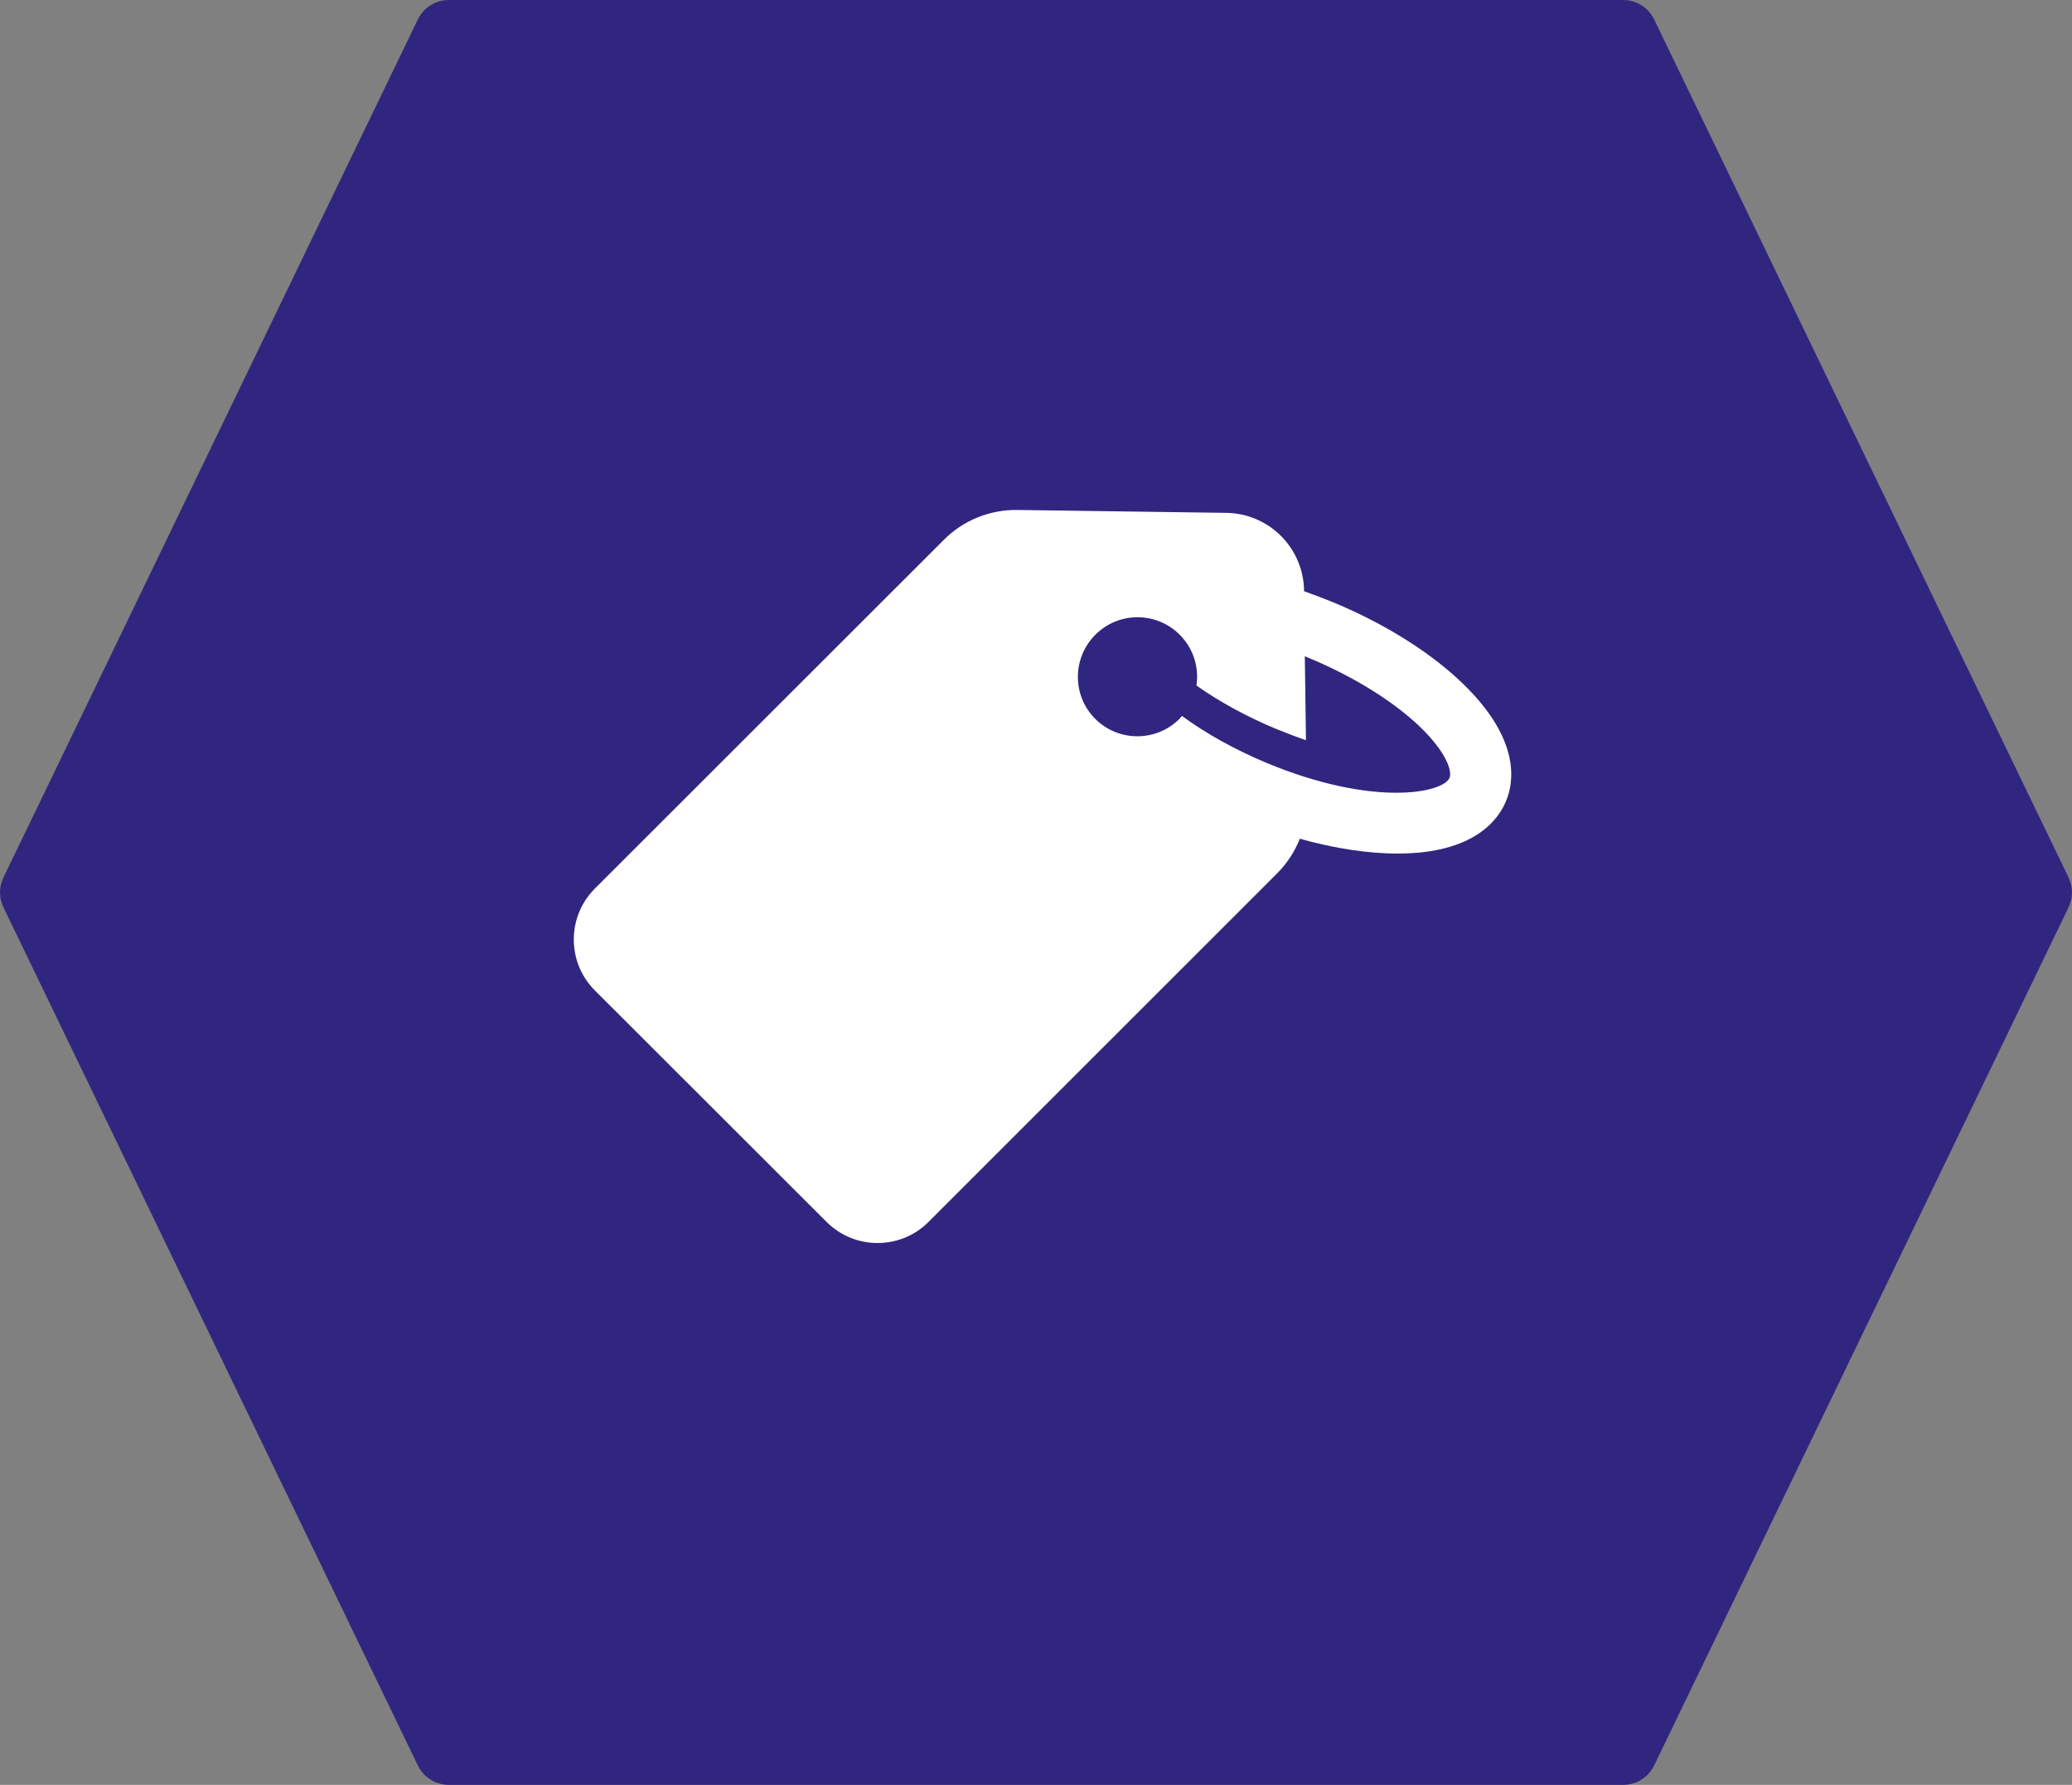
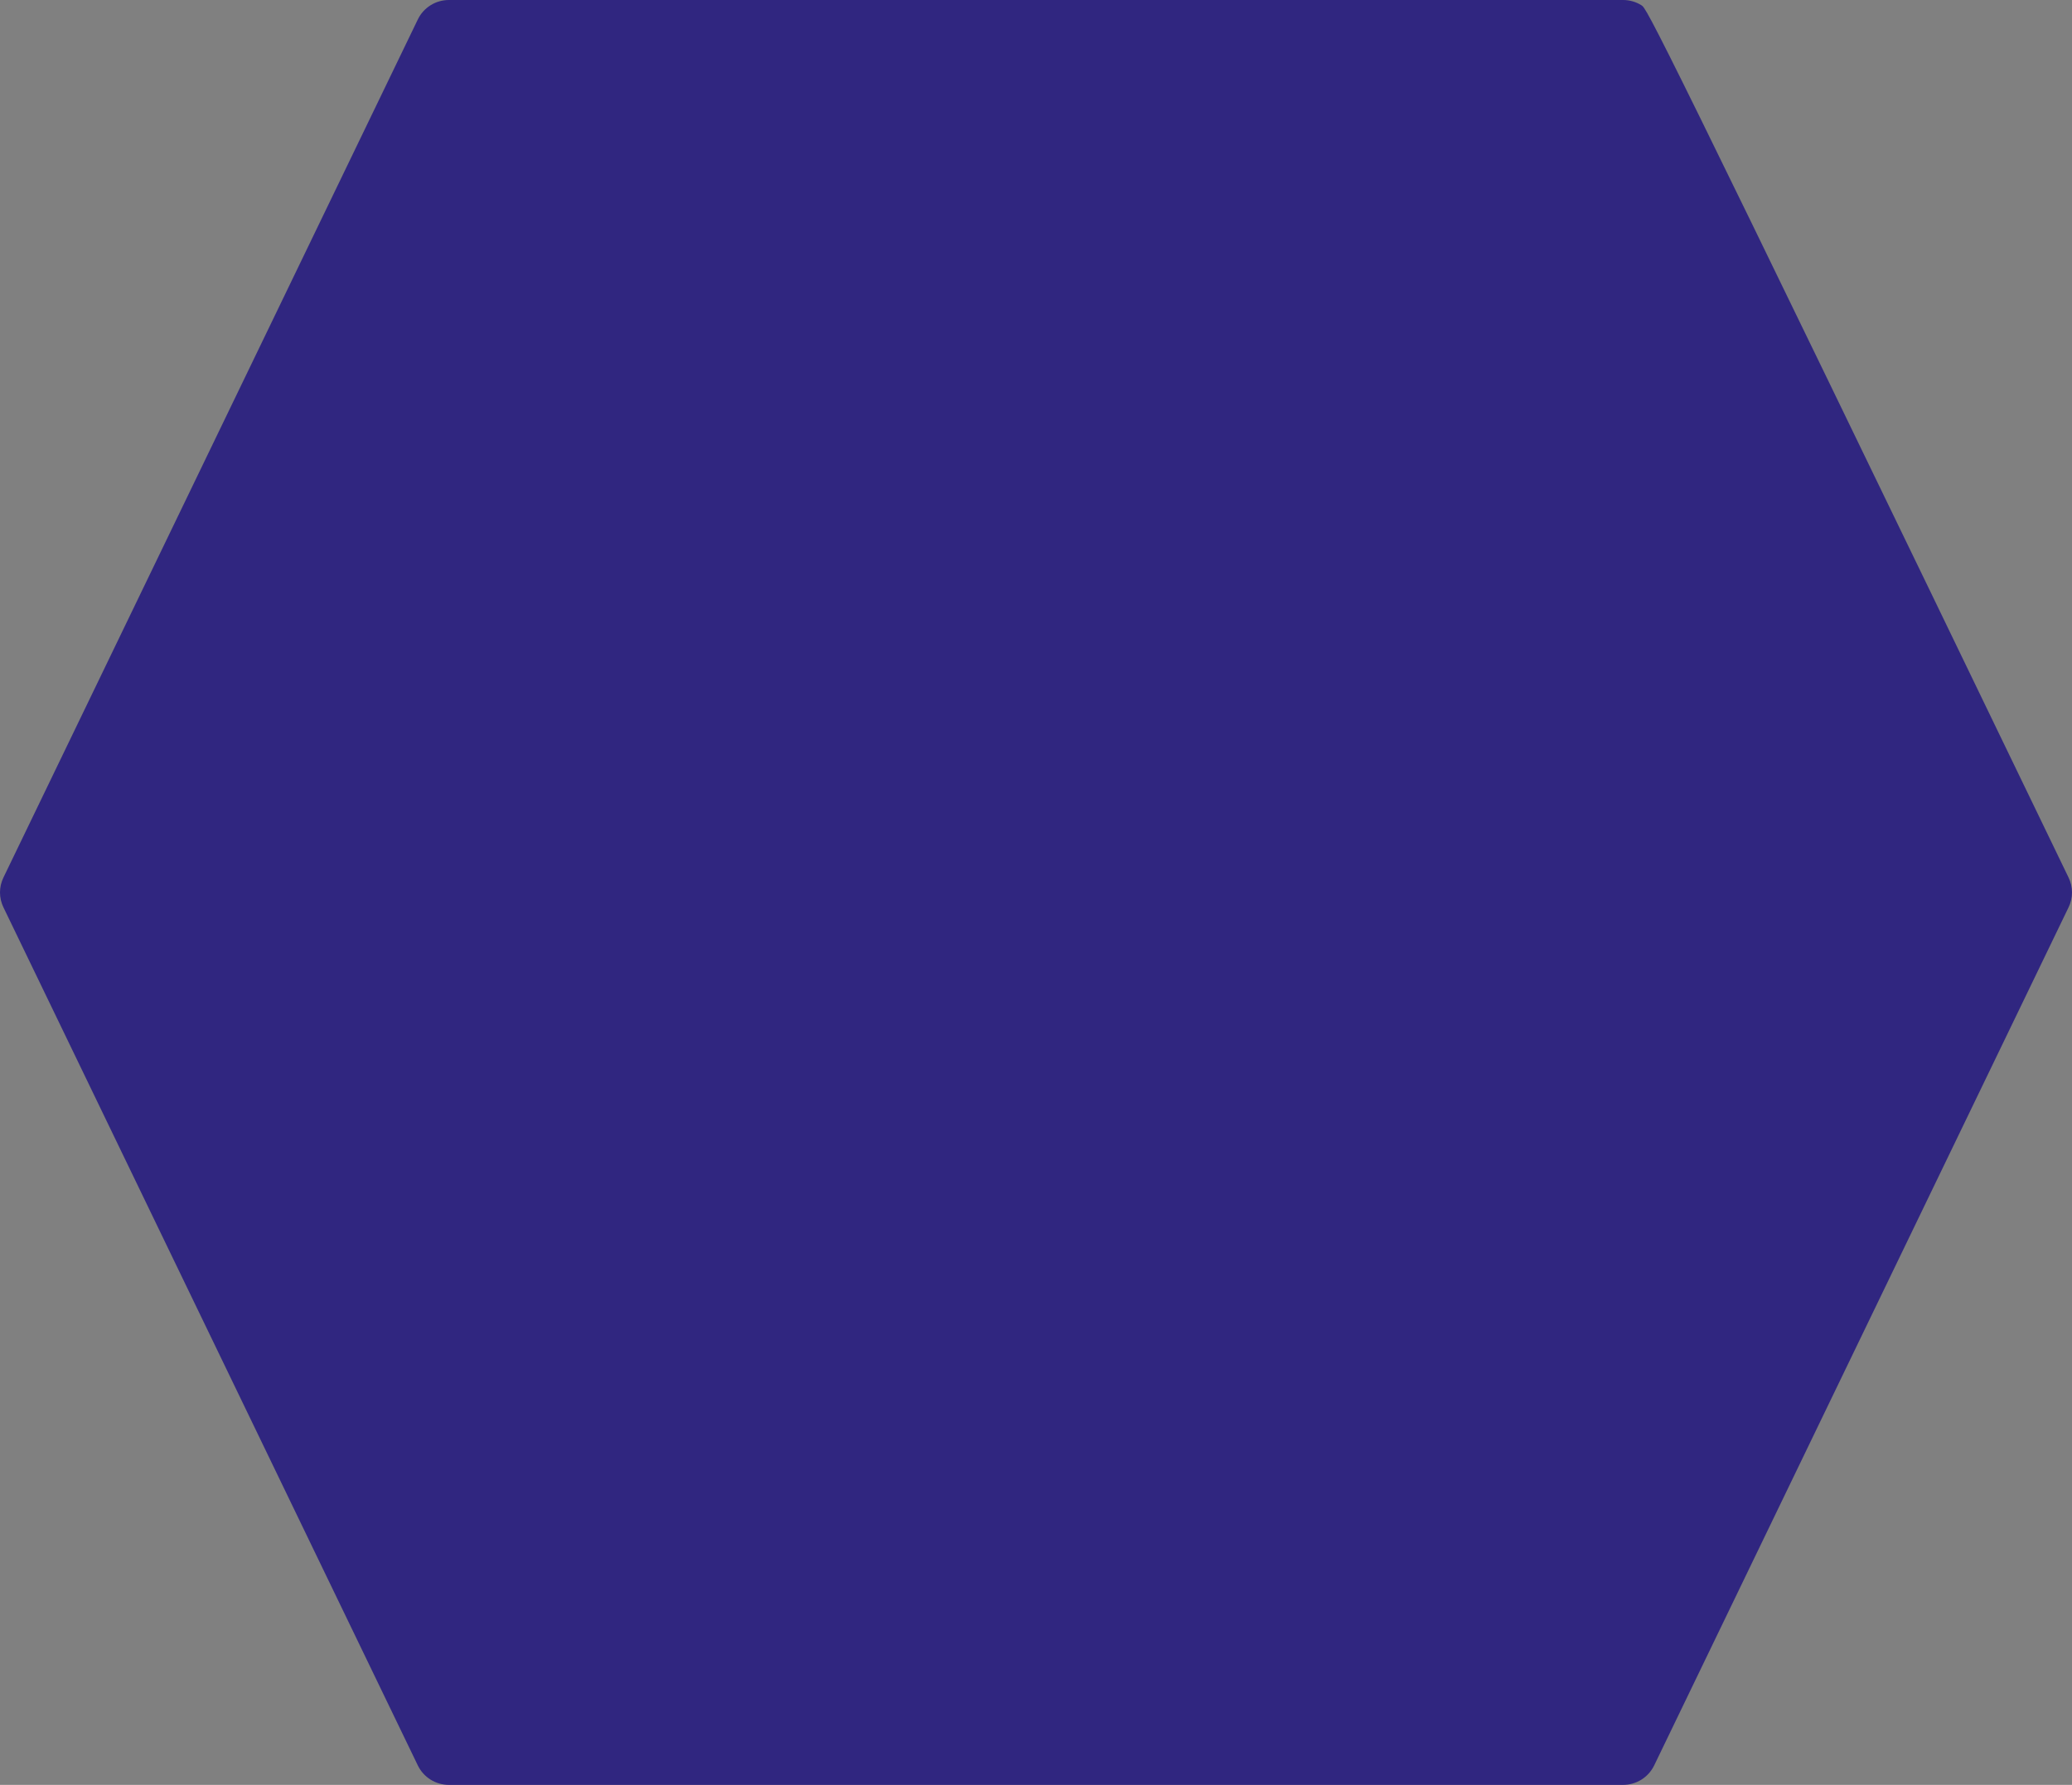
<svg xmlns="http://www.w3.org/2000/svg" width="65" height="56" viewBox="0 0 65 56" fill="none">
  <rect x="0" y="0" width="65" height="56" fill="#808080" stroke="none" />
-   <path d="M64.893 27.534L51.893 0.611C51.804 0.428 51.666 0.273 51.493 0.165C51.321 0.057 51.121 -3.04842e-05 50.916 1.21661e-08H14.083C13.879 1.44159e-05 13.679 0.057 13.507 0.165C13.334 0.273 13.195 0.428 13.107 0.611L0.107 27.534C0.037 27.679 0 27.838 0 28C0 28.162 0.037 28.321 0.107 28.466L13.107 55.389C13.195 55.572 13.334 55.727 13.507 55.835C13.679 55.943 13.879 56 14.083 56H50.917C51.121 56 51.321 55.943 51.493 55.835C51.666 55.727 51.804 55.572 51.893 55.389L64.893 28.466C64.963 28.321 65 28.162 65 28C65 27.838 64.963 27.679 64.893 27.534Z" fill="#302680" />
-   <path d="M25.932 38.339C26.814 39.22 28.245 39.22 29.127 38.339L40.064 27.402C40.378 27.088 40.619 26.714 40.776 26.315C41.875 26.623 42.944 26.786 43.886 26.78C46.217 26.768 46.99 25.747 47.244 25.137C47.498 24.534 47.679 23.265 46.042 21.599L45.988 21.544C44.973 20.53 43.5 19.593 41.827 18.899C41.519 18.772 41.211 18.657 40.909 18.549V18.531C40.891 17.19 39.81 16.109 38.469 16.091L31.917 16C31.047 15.988 30.214 16.326 29.604 16.942L18.661 27.879C17.78 28.761 17.78 30.192 18.661 31.074L25.932 38.339ZM34.363 19.914C35.093 19.183 36.277 19.183 37.008 19.914C37.443 20.348 37.618 20.946 37.533 21.508C38.252 22.015 39.109 22.486 40.027 22.867C40.353 23 40.667 23.12 40.969 23.223L40.933 20.59C40.988 20.614 41.036 20.632 41.09 20.656C42.522 21.254 43.808 22.064 44.635 22.891L44.671 22.927C45.456 23.73 45.541 24.244 45.475 24.401C45.269 24.89 43.065 25.325 39.719 23.93C38.741 23.519 37.823 23.012 37.08 22.462C37.056 22.492 37.026 22.523 37.002 22.553C36.271 23.283 35.087 23.283 34.357 22.553C33.632 21.828 33.632 20.644 34.363 19.914Z" fill="white" />
+   <path d="M64.893 27.534C51.804 0.428 51.666 0.273 51.493 0.165C51.321 0.057 51.121 -3.04842e-05 50.916 1.21661e-08H14.083C13.879 1.44159e-05 13.679 0.057 13.507 0.165C13.334 0.273 13.195 0.428 13.107 0.611L0.107 27.534C0.037 27.679 0 27.838 0 28C0 28.162 0.037 28.321 0.107 28.466L13.107 55.389C13.195 55.572 13.334 55.727 13.507 55.835C13.679 55.943 13.879 56 14.083 56H50.917C51.121 56 51.321 55.943 51.493 55.835C51.666 55.727 51.804 55.572 51.893 55.389L64.893 28.466C64.963 28.321 65 28.162 65 28C65 27.838 64.963 27.679 64.893 27.534Z" fill="#302680" />
</svg>